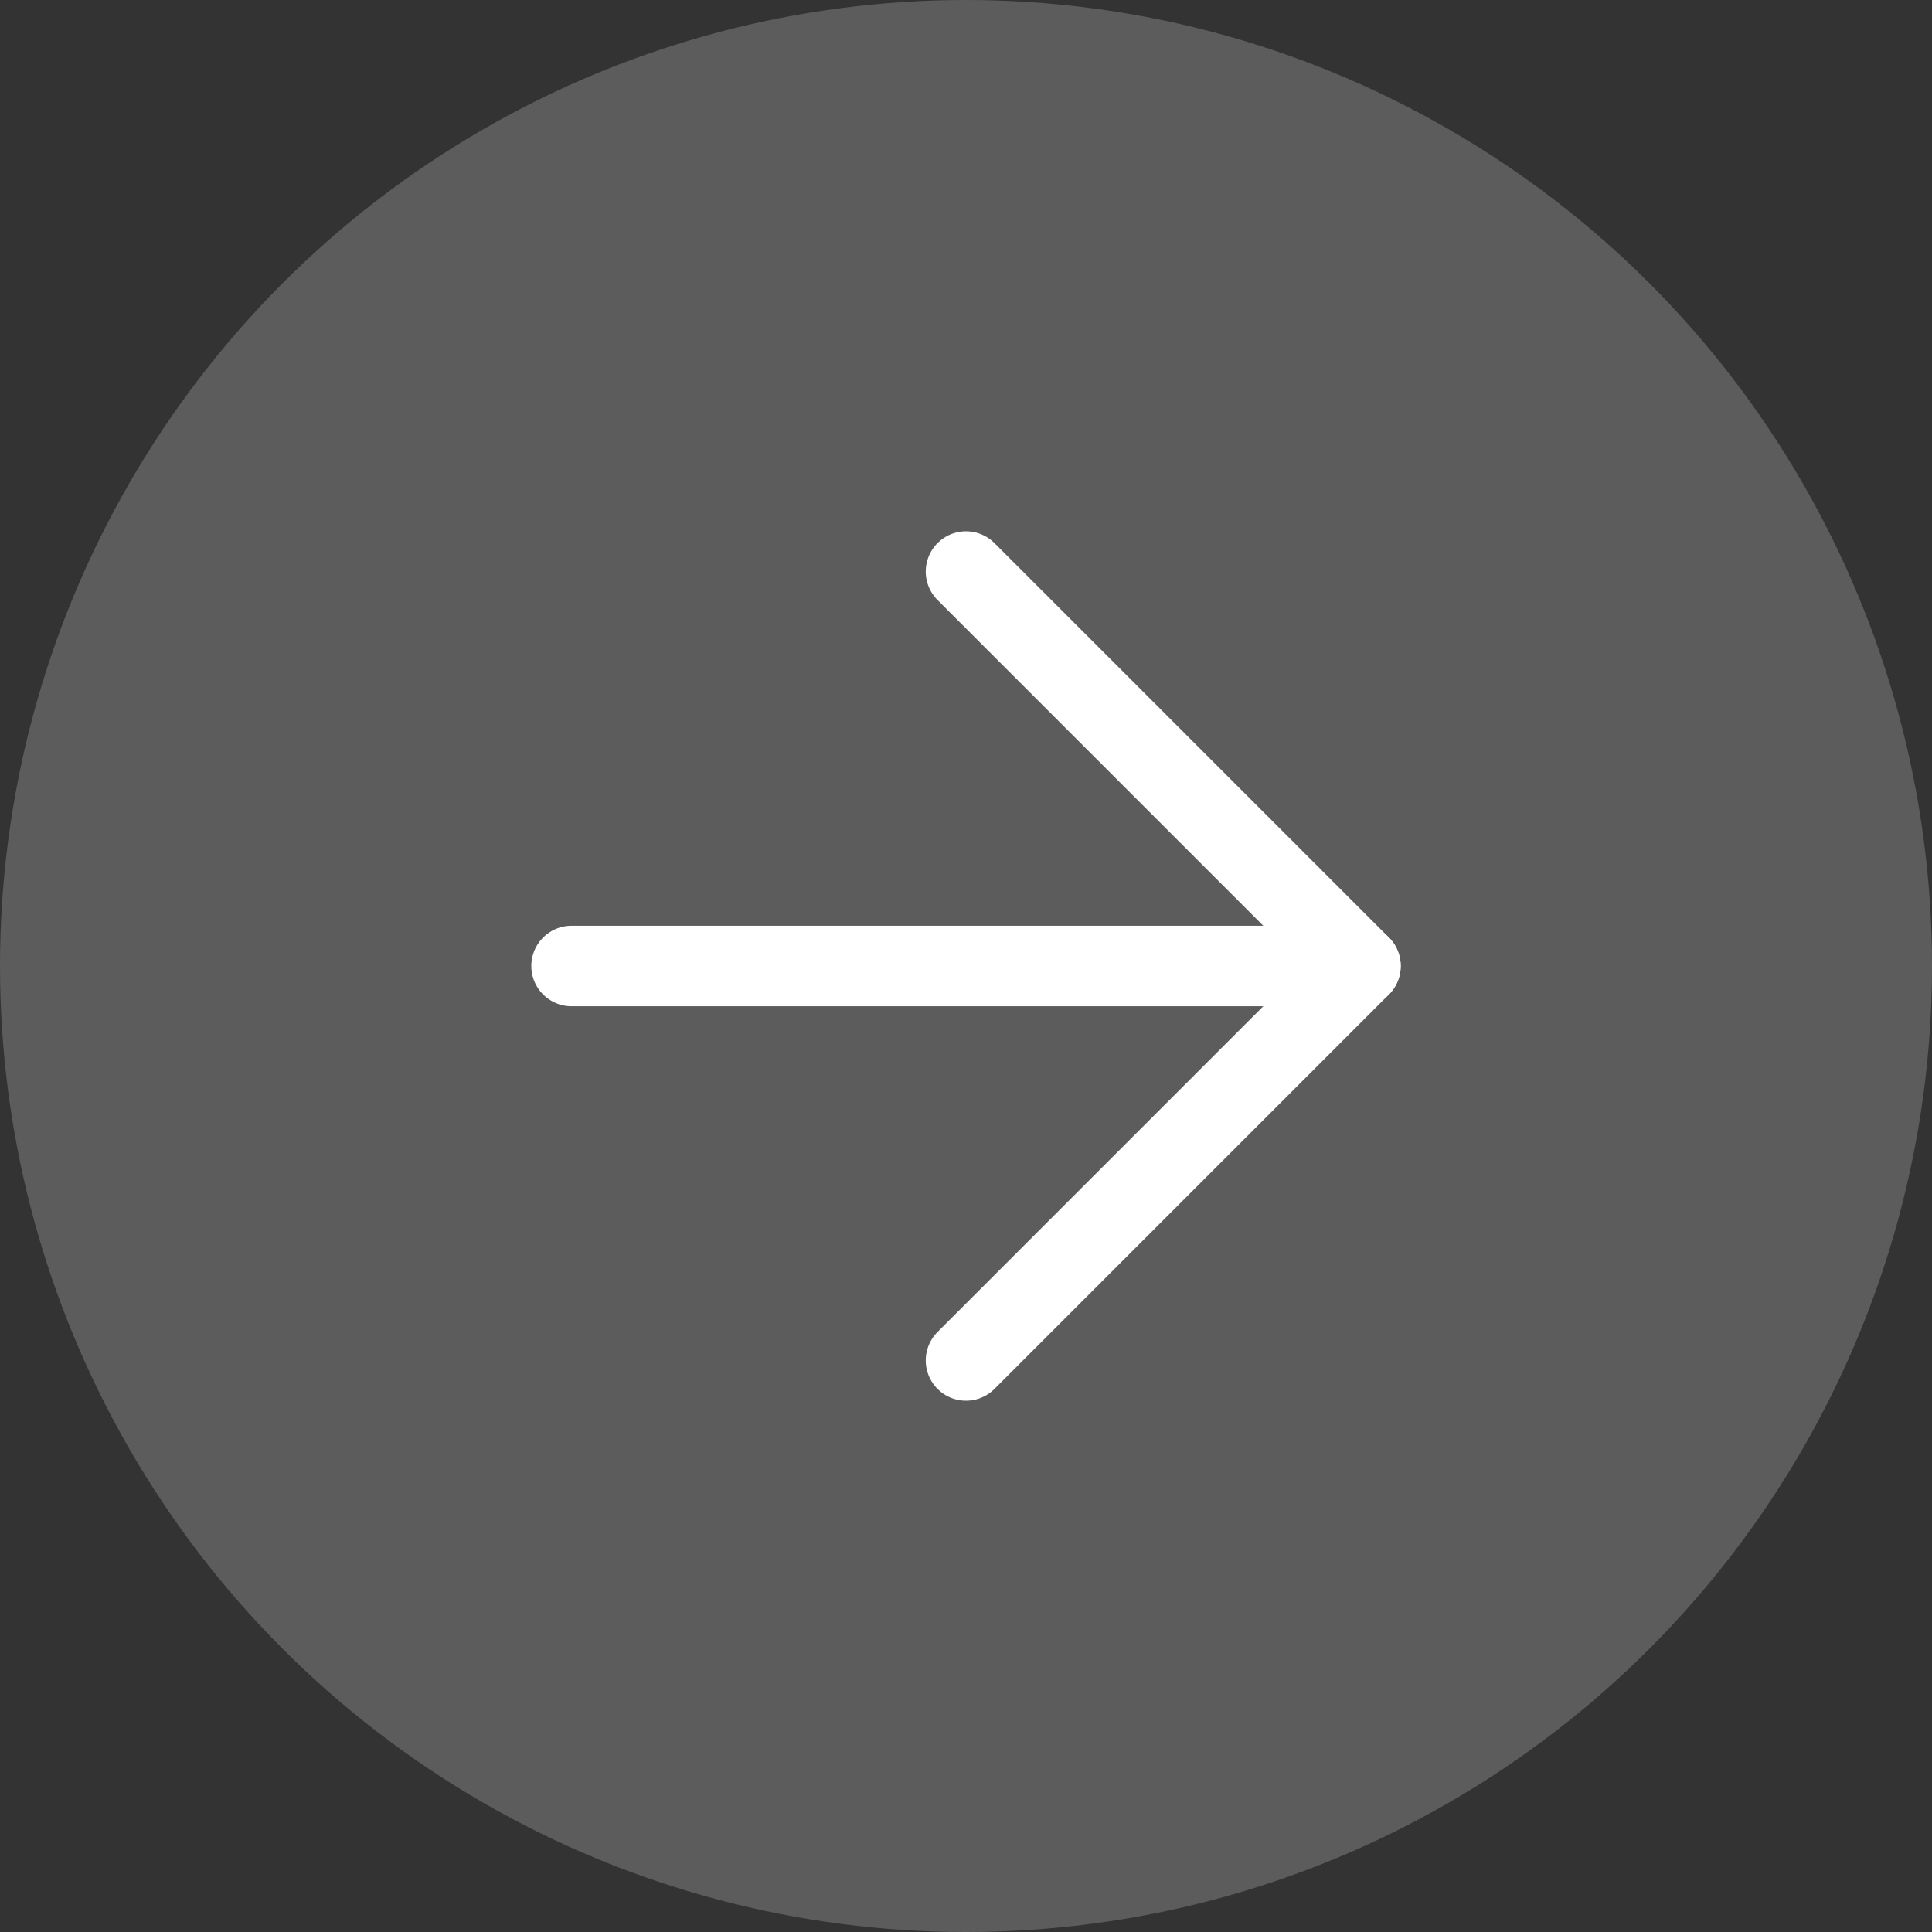
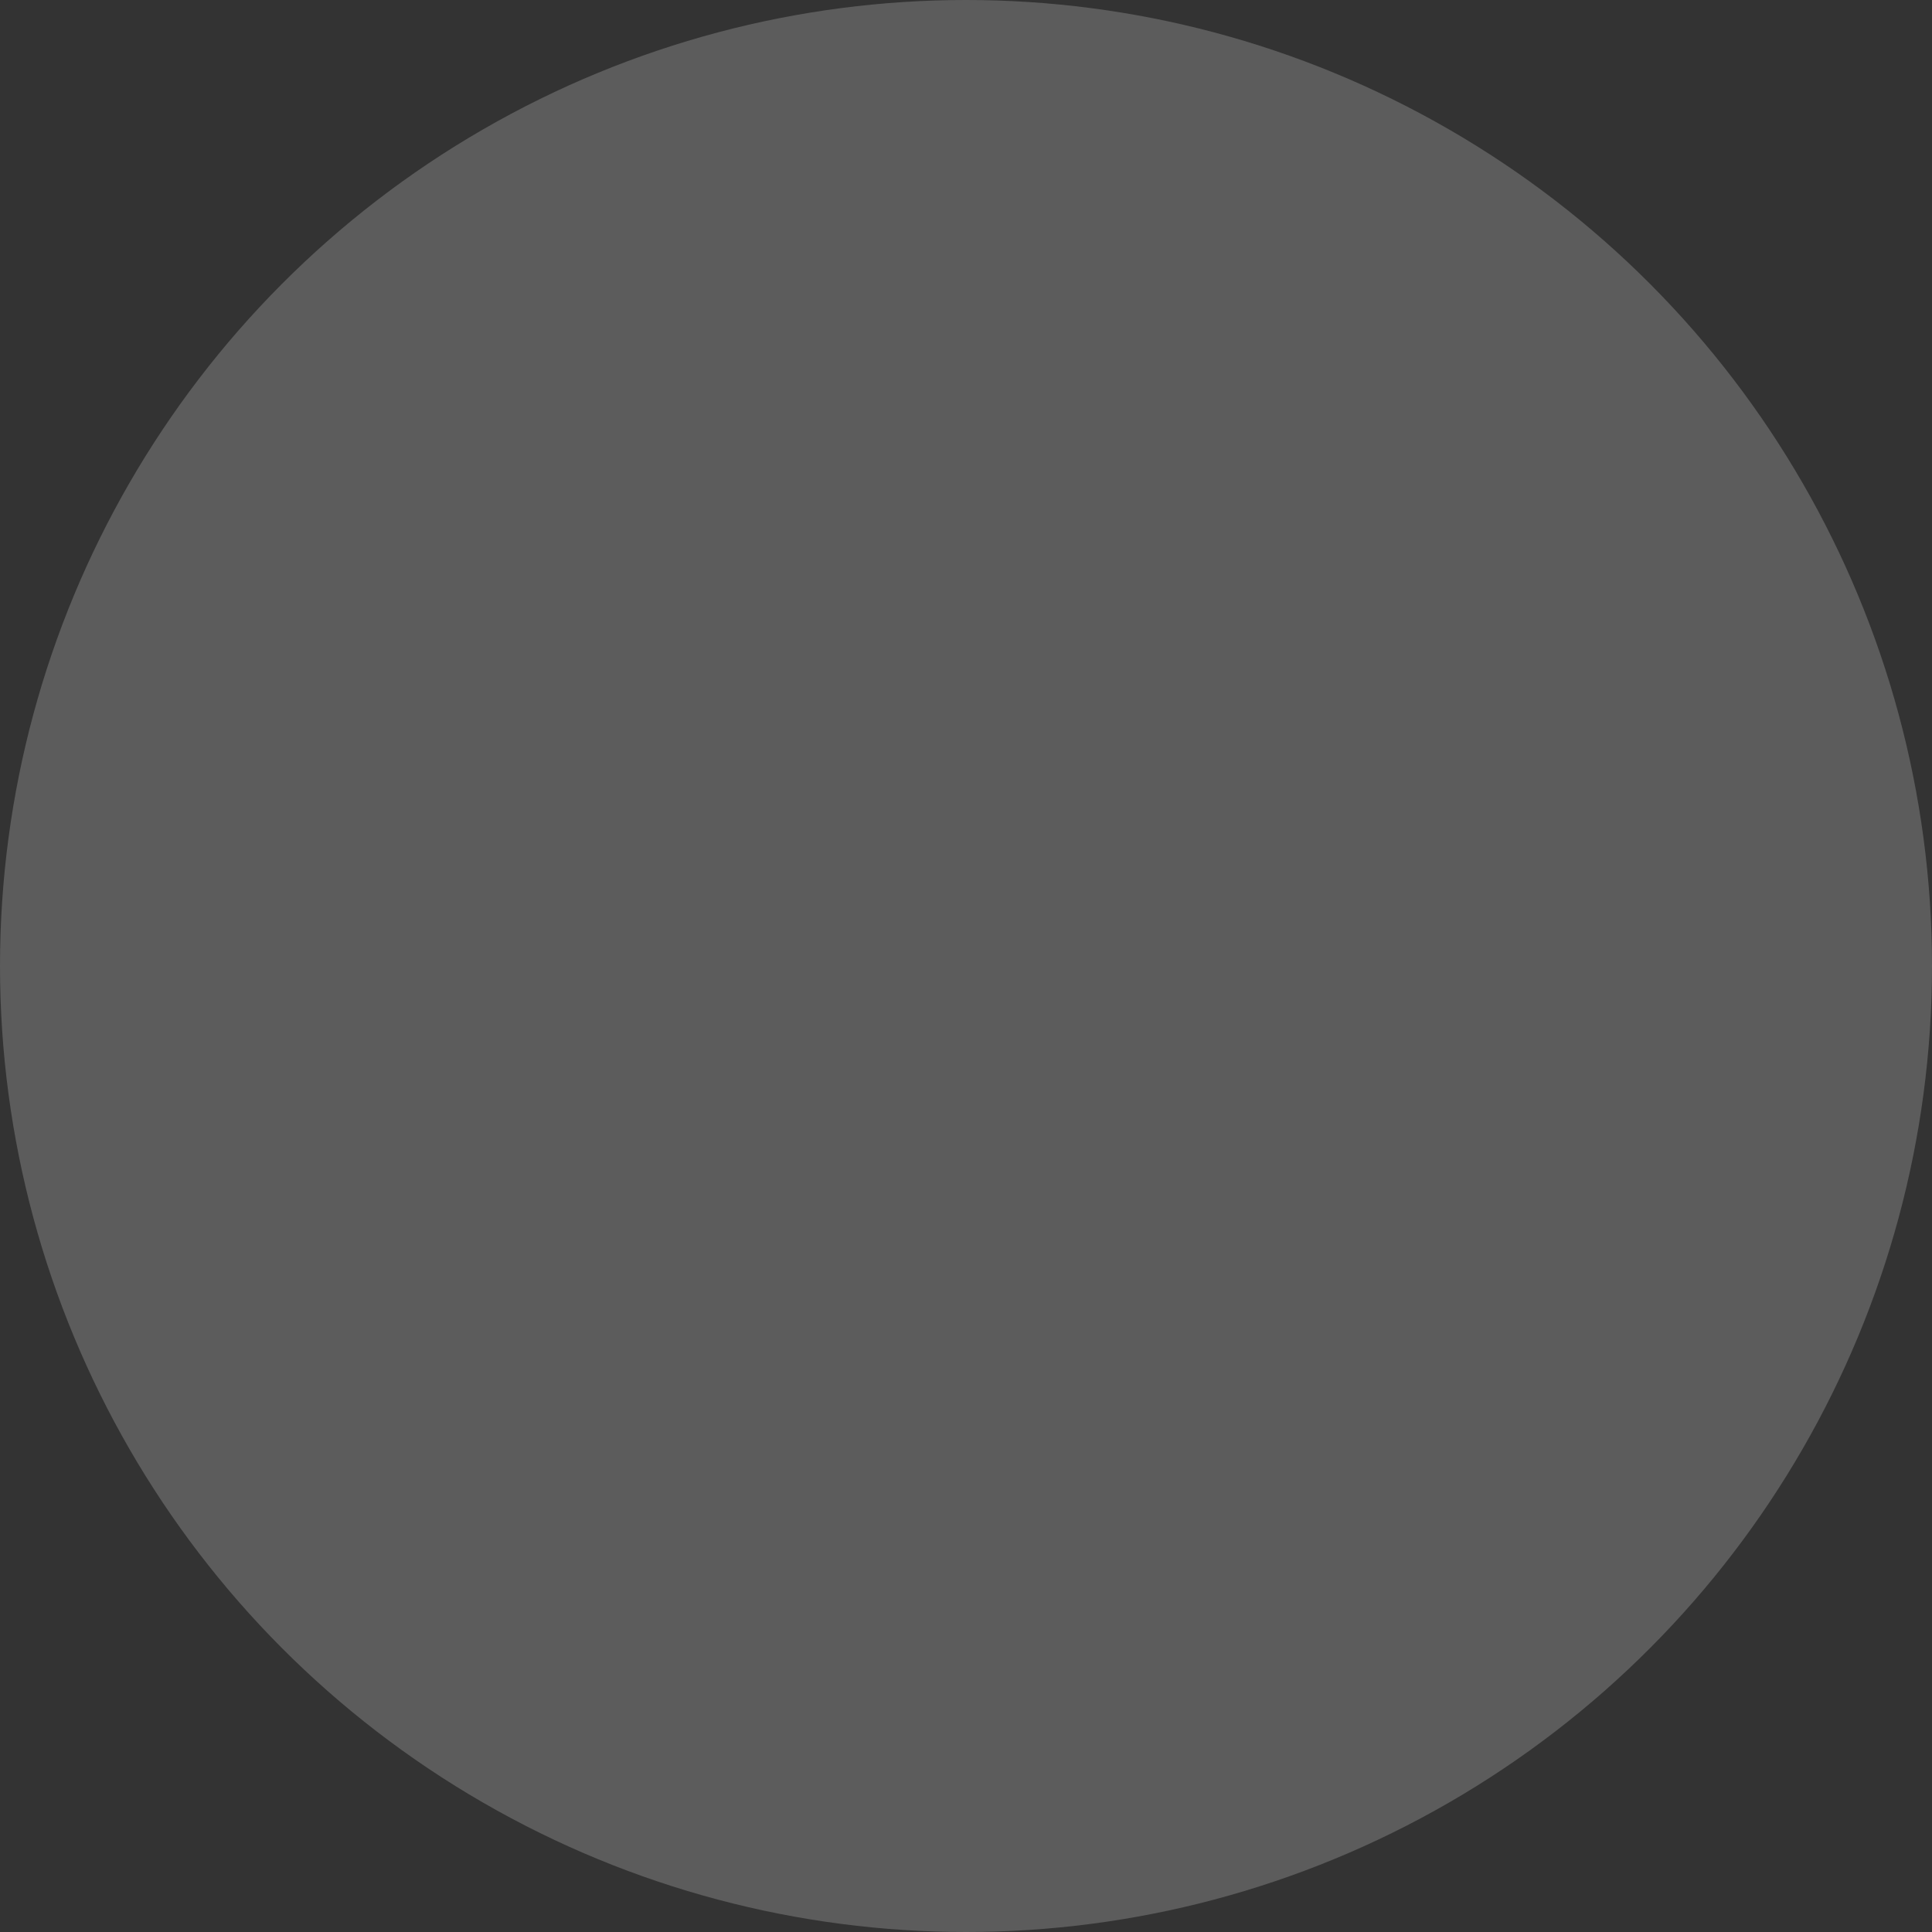
<svg xmlns="http://www.w3.org/2000/svg" width="24" height="24" viewBox="0 0 24 24" fill="none">
  <rect x="0" y="0" width="24" height="24" fill="#333333" stroke="none" />
  <circle cx="12" cy="12" r="12" fill="white" fill-opacity="0.2" />
-   <path d="M7.1 12H16.9" stroke="white" stroke-linecap="round" stroke-linejoin="round" />
-   <path d="M12 7.1L16.9 12L12 16.9" stroke="white" stroke-linecap="round" stroke-linejoin="round" />
</svg>